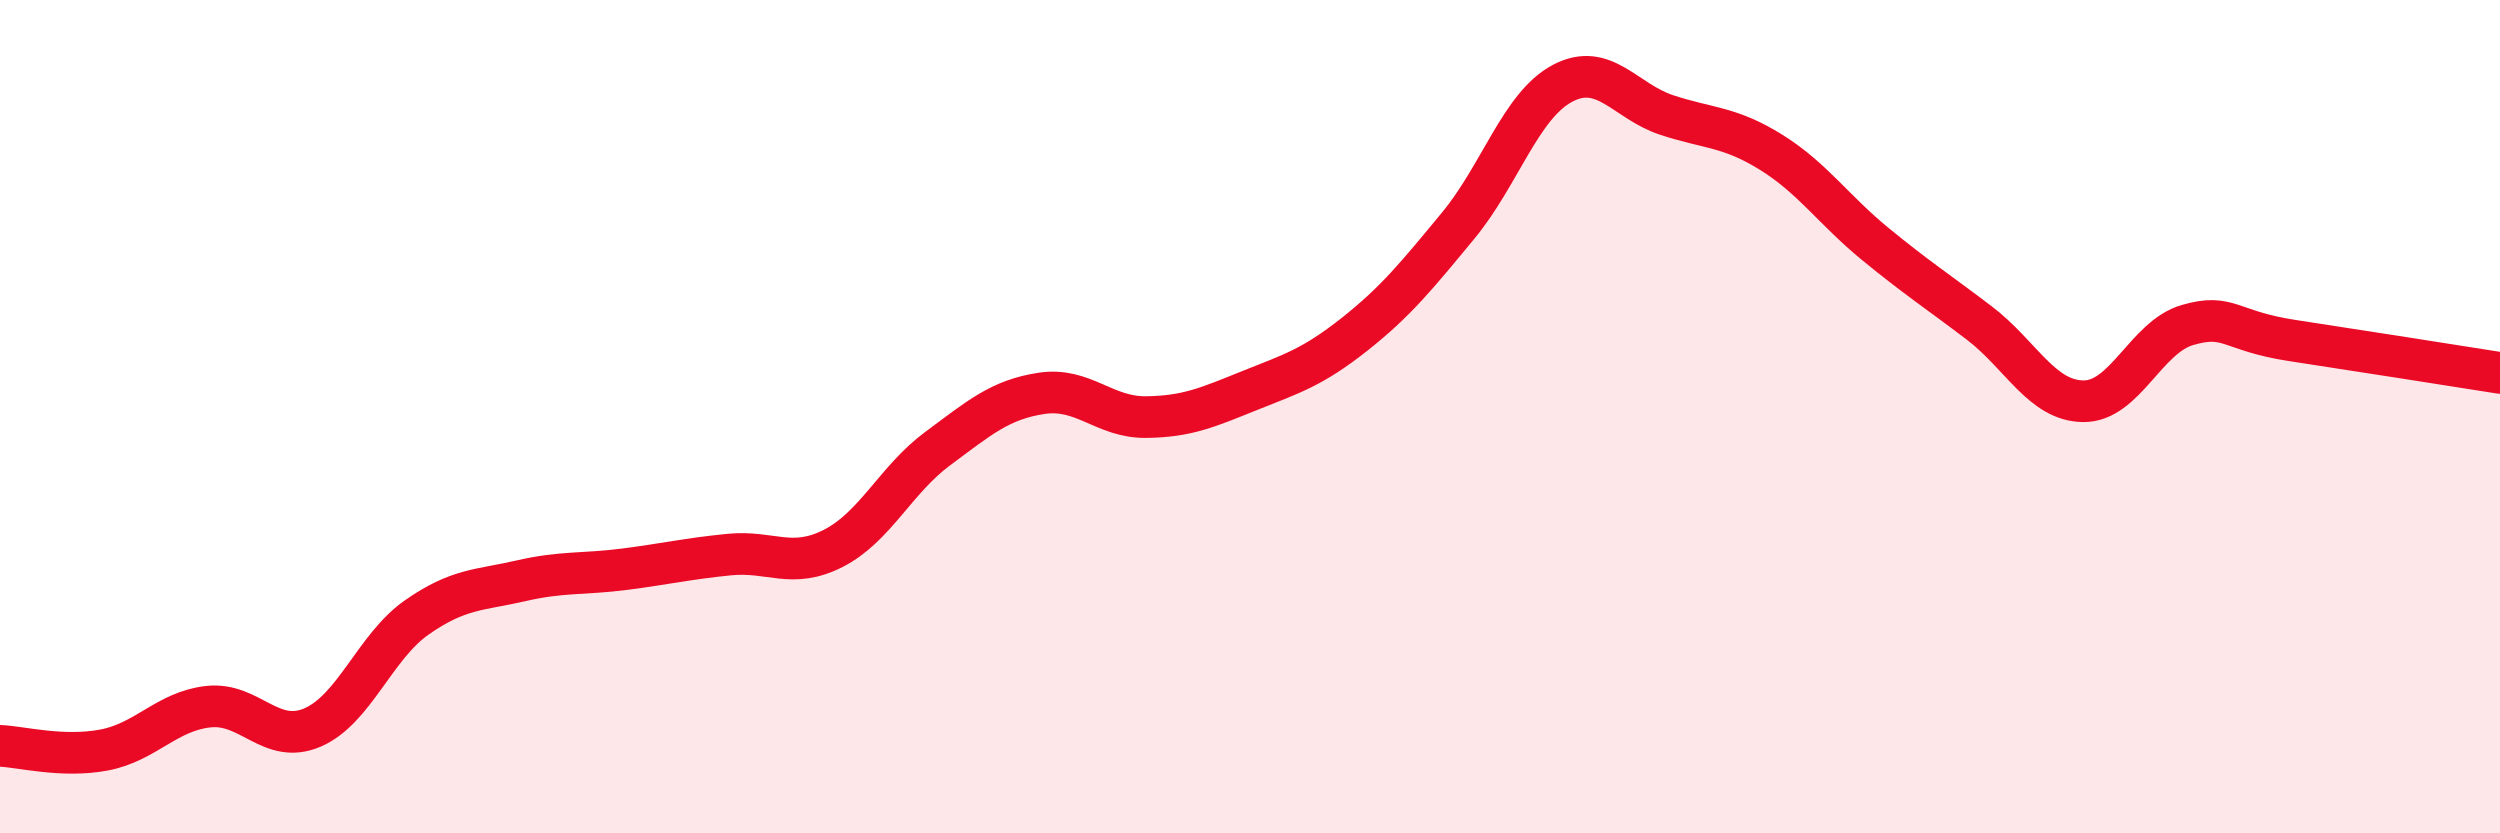
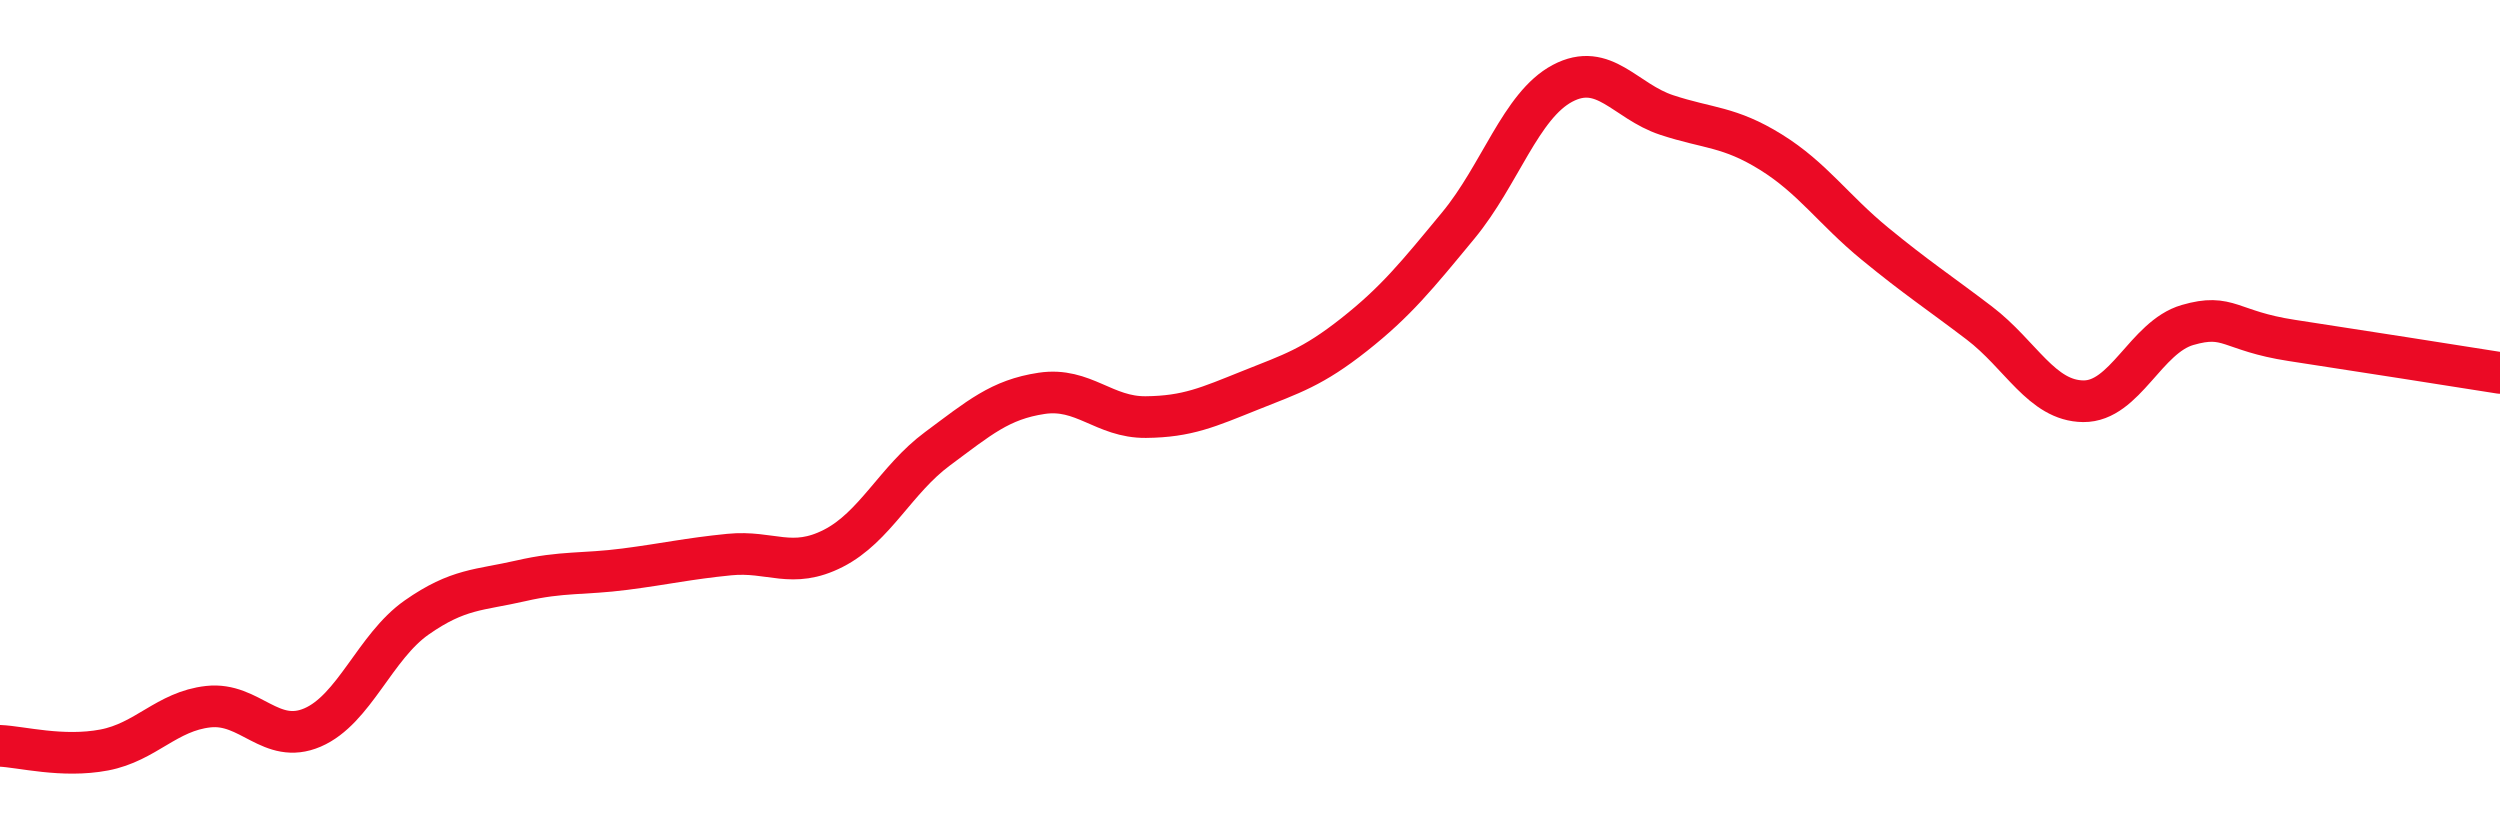
<svg xmlns="http://www.w3.org/2000/svg" width="60" height="20" viewBox="0 0 60 20">
-   <path d="M 0,17.9 C 0.5,17.92 1.5,18.19 2.5,18 C 3.5,17.81 4,17.07 5,16.96 C 6,16.85 6.5,17.89 7.5,17.46 C 8.5,17.03 9,15.52 10,14.82 C 11,14.12 11.5,14.17 12.5,13.94 C 13.5,13.71 14,13.79 15,13.66 C 16,13.53 16.5,13.41 17.5,13.31 C 18.5,13.21 19,13.67 20,13.16 C 21,12.65 21.5,11.51 22.5,10.77 C 23.5,10.03 24,9.59 25,9.44 C 26,9.29 26.5,10.02 27.5,10.01 C 28.5,10 29,9.77 30,9.37 C 31,8.97 31.5,8.82 32.5,8.03 C 33.5,7.24 34,6.62 35,5.41 C 36,4.2 36.5,2.53 37.5,2 C 38.5,1.47 39,2.43 40,2.76 C 41,3.09 41.5,3.03 42.5,3.65 C 43.5,4.27 44,5.03 45,5.85 C 46,6.67 46.5,6.99 47.5,7.75 C 48.5,8.51 49,9.62 50,9.63 C 51,9.64 51.5,8.09 52.5,7.8 C 53.5,7.51 53.5,7.94 55,8.17 C 56.5,8.4 59,8.79 60,8.95L60 20L0 20Z" fill="#EB0A25" opacity="0.1" stroke-linecap="round" stroke-linejoin="round" />
  <path d="M 0,17.9 C 0.5,17.92 1.5,18.19 2.5,18 C 3.5,17.81 4,17.07 5,16.96 C 6,16.85 6.5,17.89 7.5,17.46 C 8.5,17.03 9,15.52 10,14.82 C 11,14.12 11.5,14.17 12.5,13.94 C 13.5,13.71 14,13.79 15,13.66 C 16,13.53 16.5,13.41 17.5,13.31 C 18.5,13.21 19,13.67 20,13.16 C 21,12.65 21.5,11.51 22.5,10.77 C 23.5,10.03 24,9.59 25,9.44 C 26,9.29 26.5,10.02 27.5,10.01 C 28.5,10 29,9.77 30,9.37 C 31,8.97 31.5,8.82 32.5,8.03 C 33.5,7.24 34,6.62 35,5.41 C 36,4.2 36.5,2.53 37.5,2 C 38.5,1.47 39,2.43 40,2.76 C 41,3.09 41.5,3.03 42.5,3.65 C 43.5,4.27 44,5.03 45,5.85 C 46,6.67 46.5,6.99 47.5,7.75 C 48.5,8.51 49,9.62 50,9.63 C 51,9.64 51.5,8.09 52.5,7.8 C 53.5,7.51 53.5,7.94 55,8.17 C 56.5,8.4 59,8.79 60,8.95" stroke="#EB0A25" stroke-width="1" fill="none" stroke-linecap="round" stroke-linejoin="round" />
</svg>